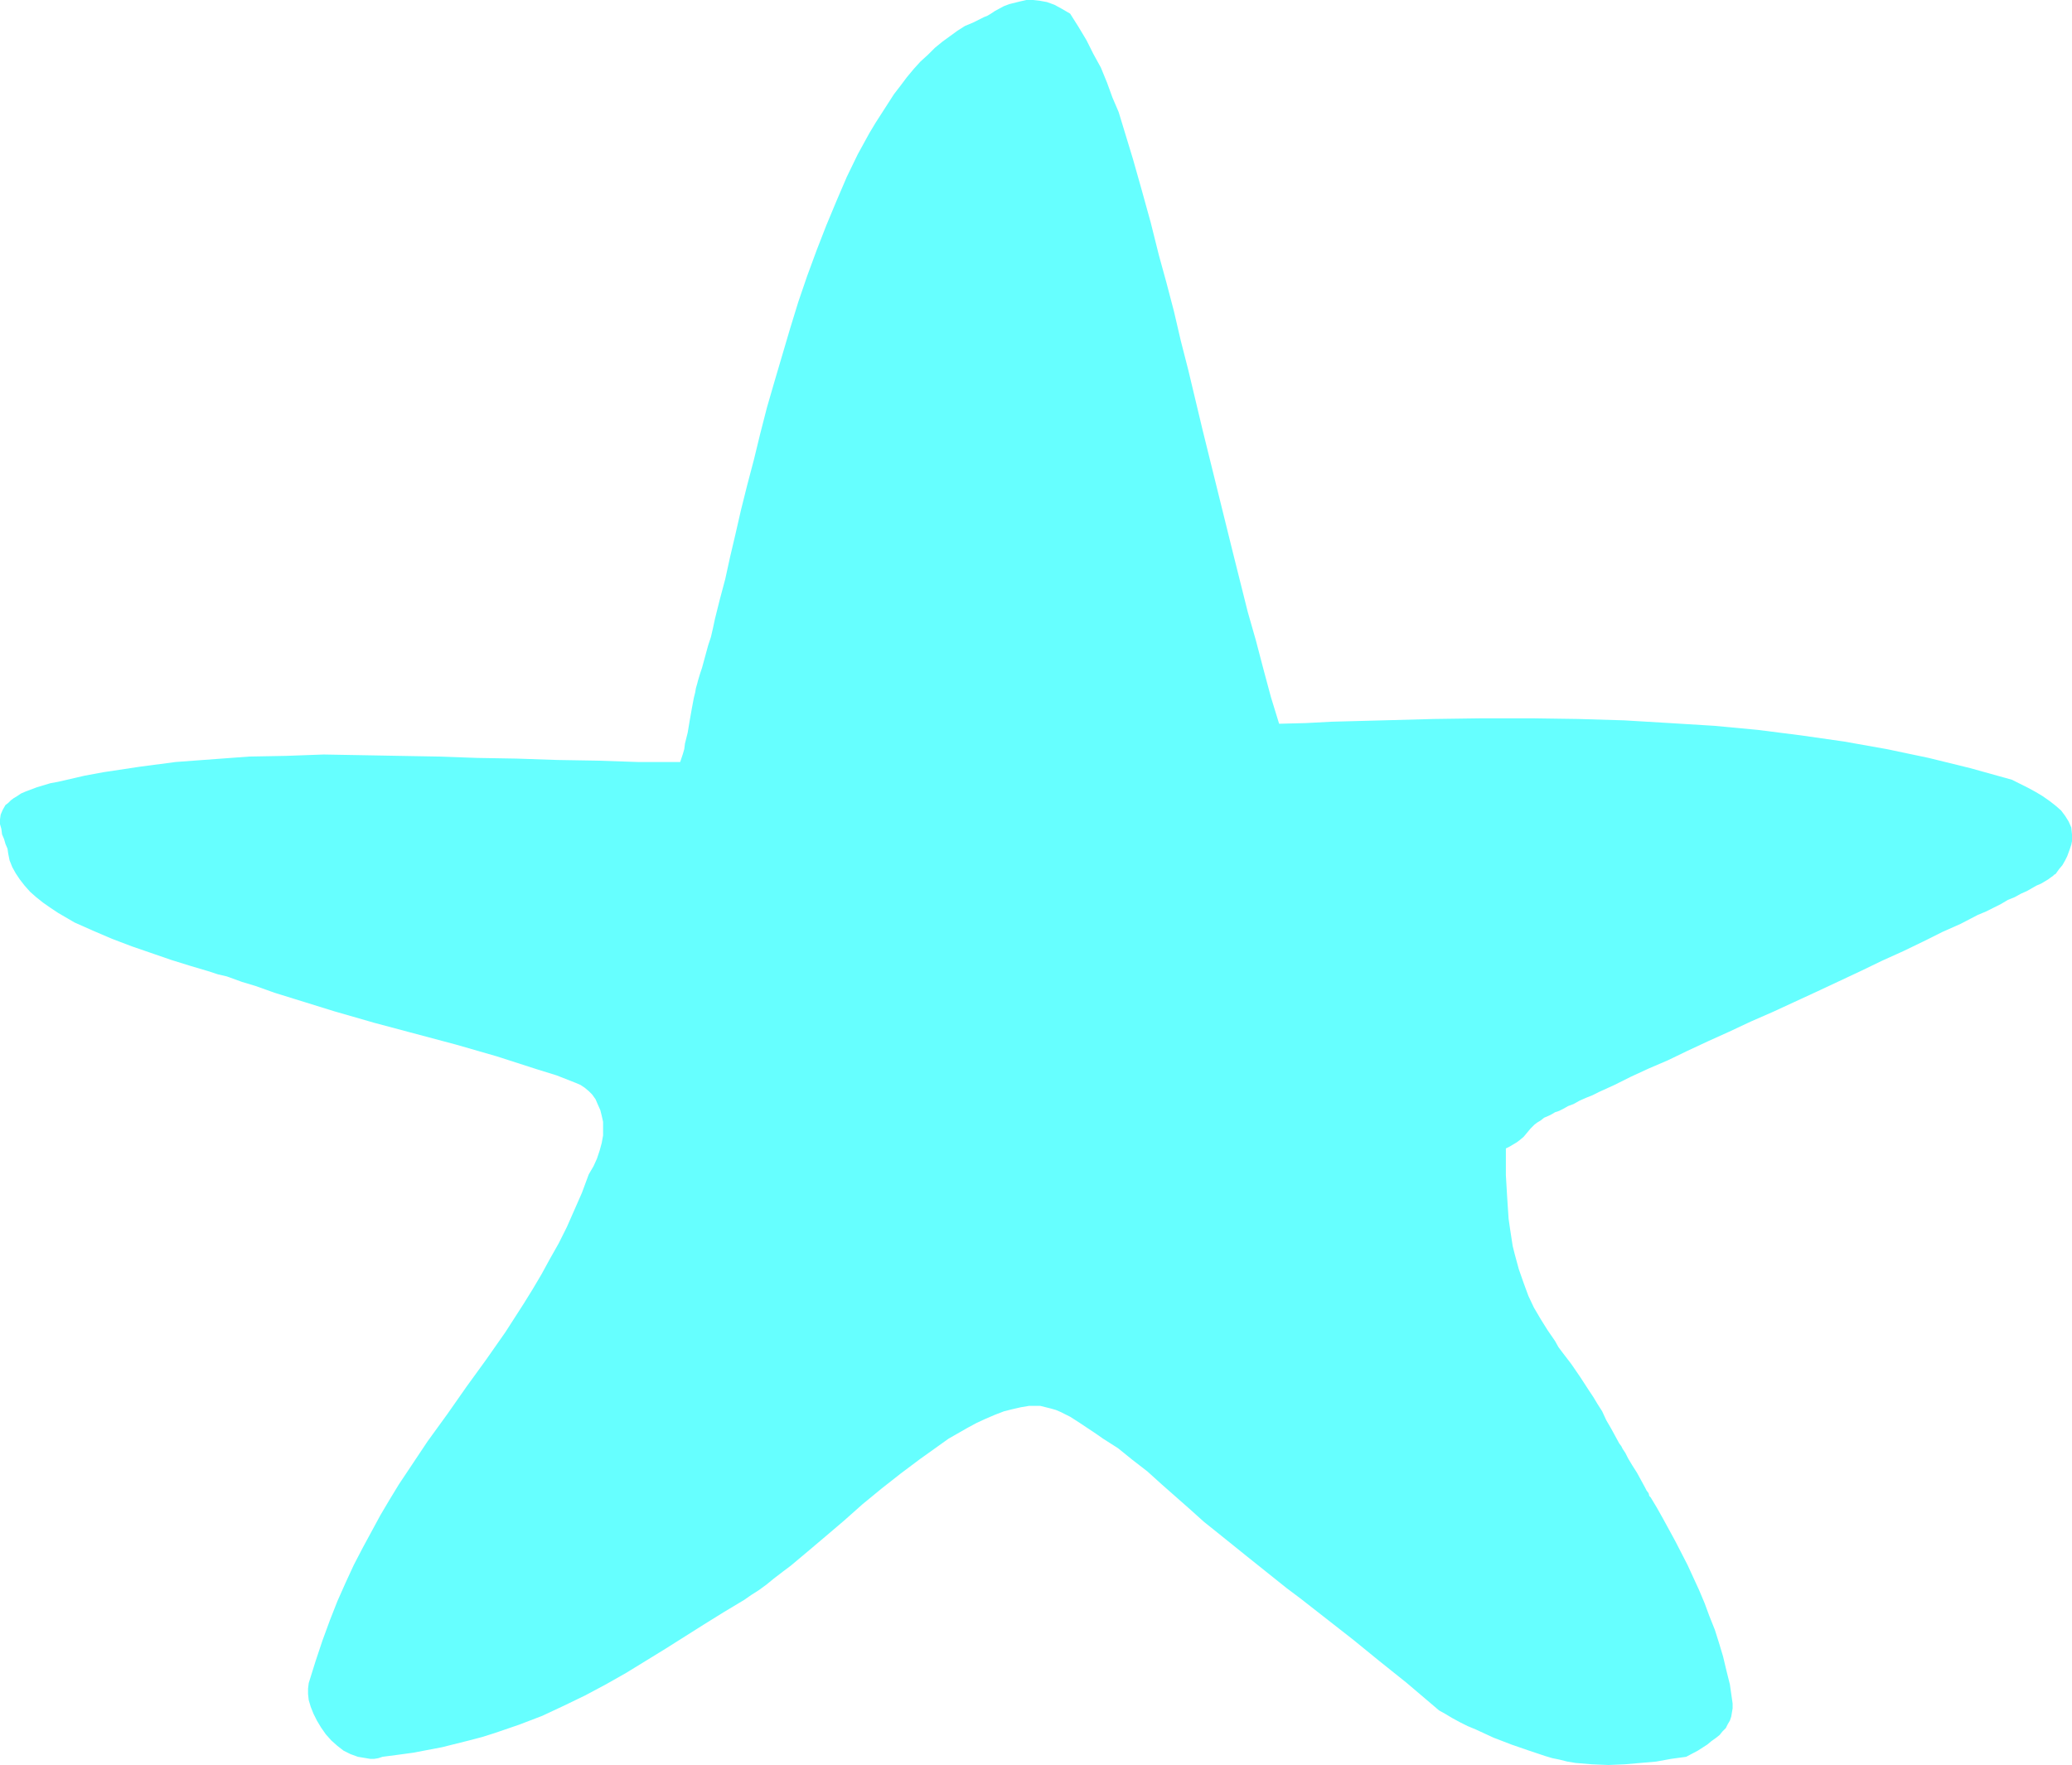
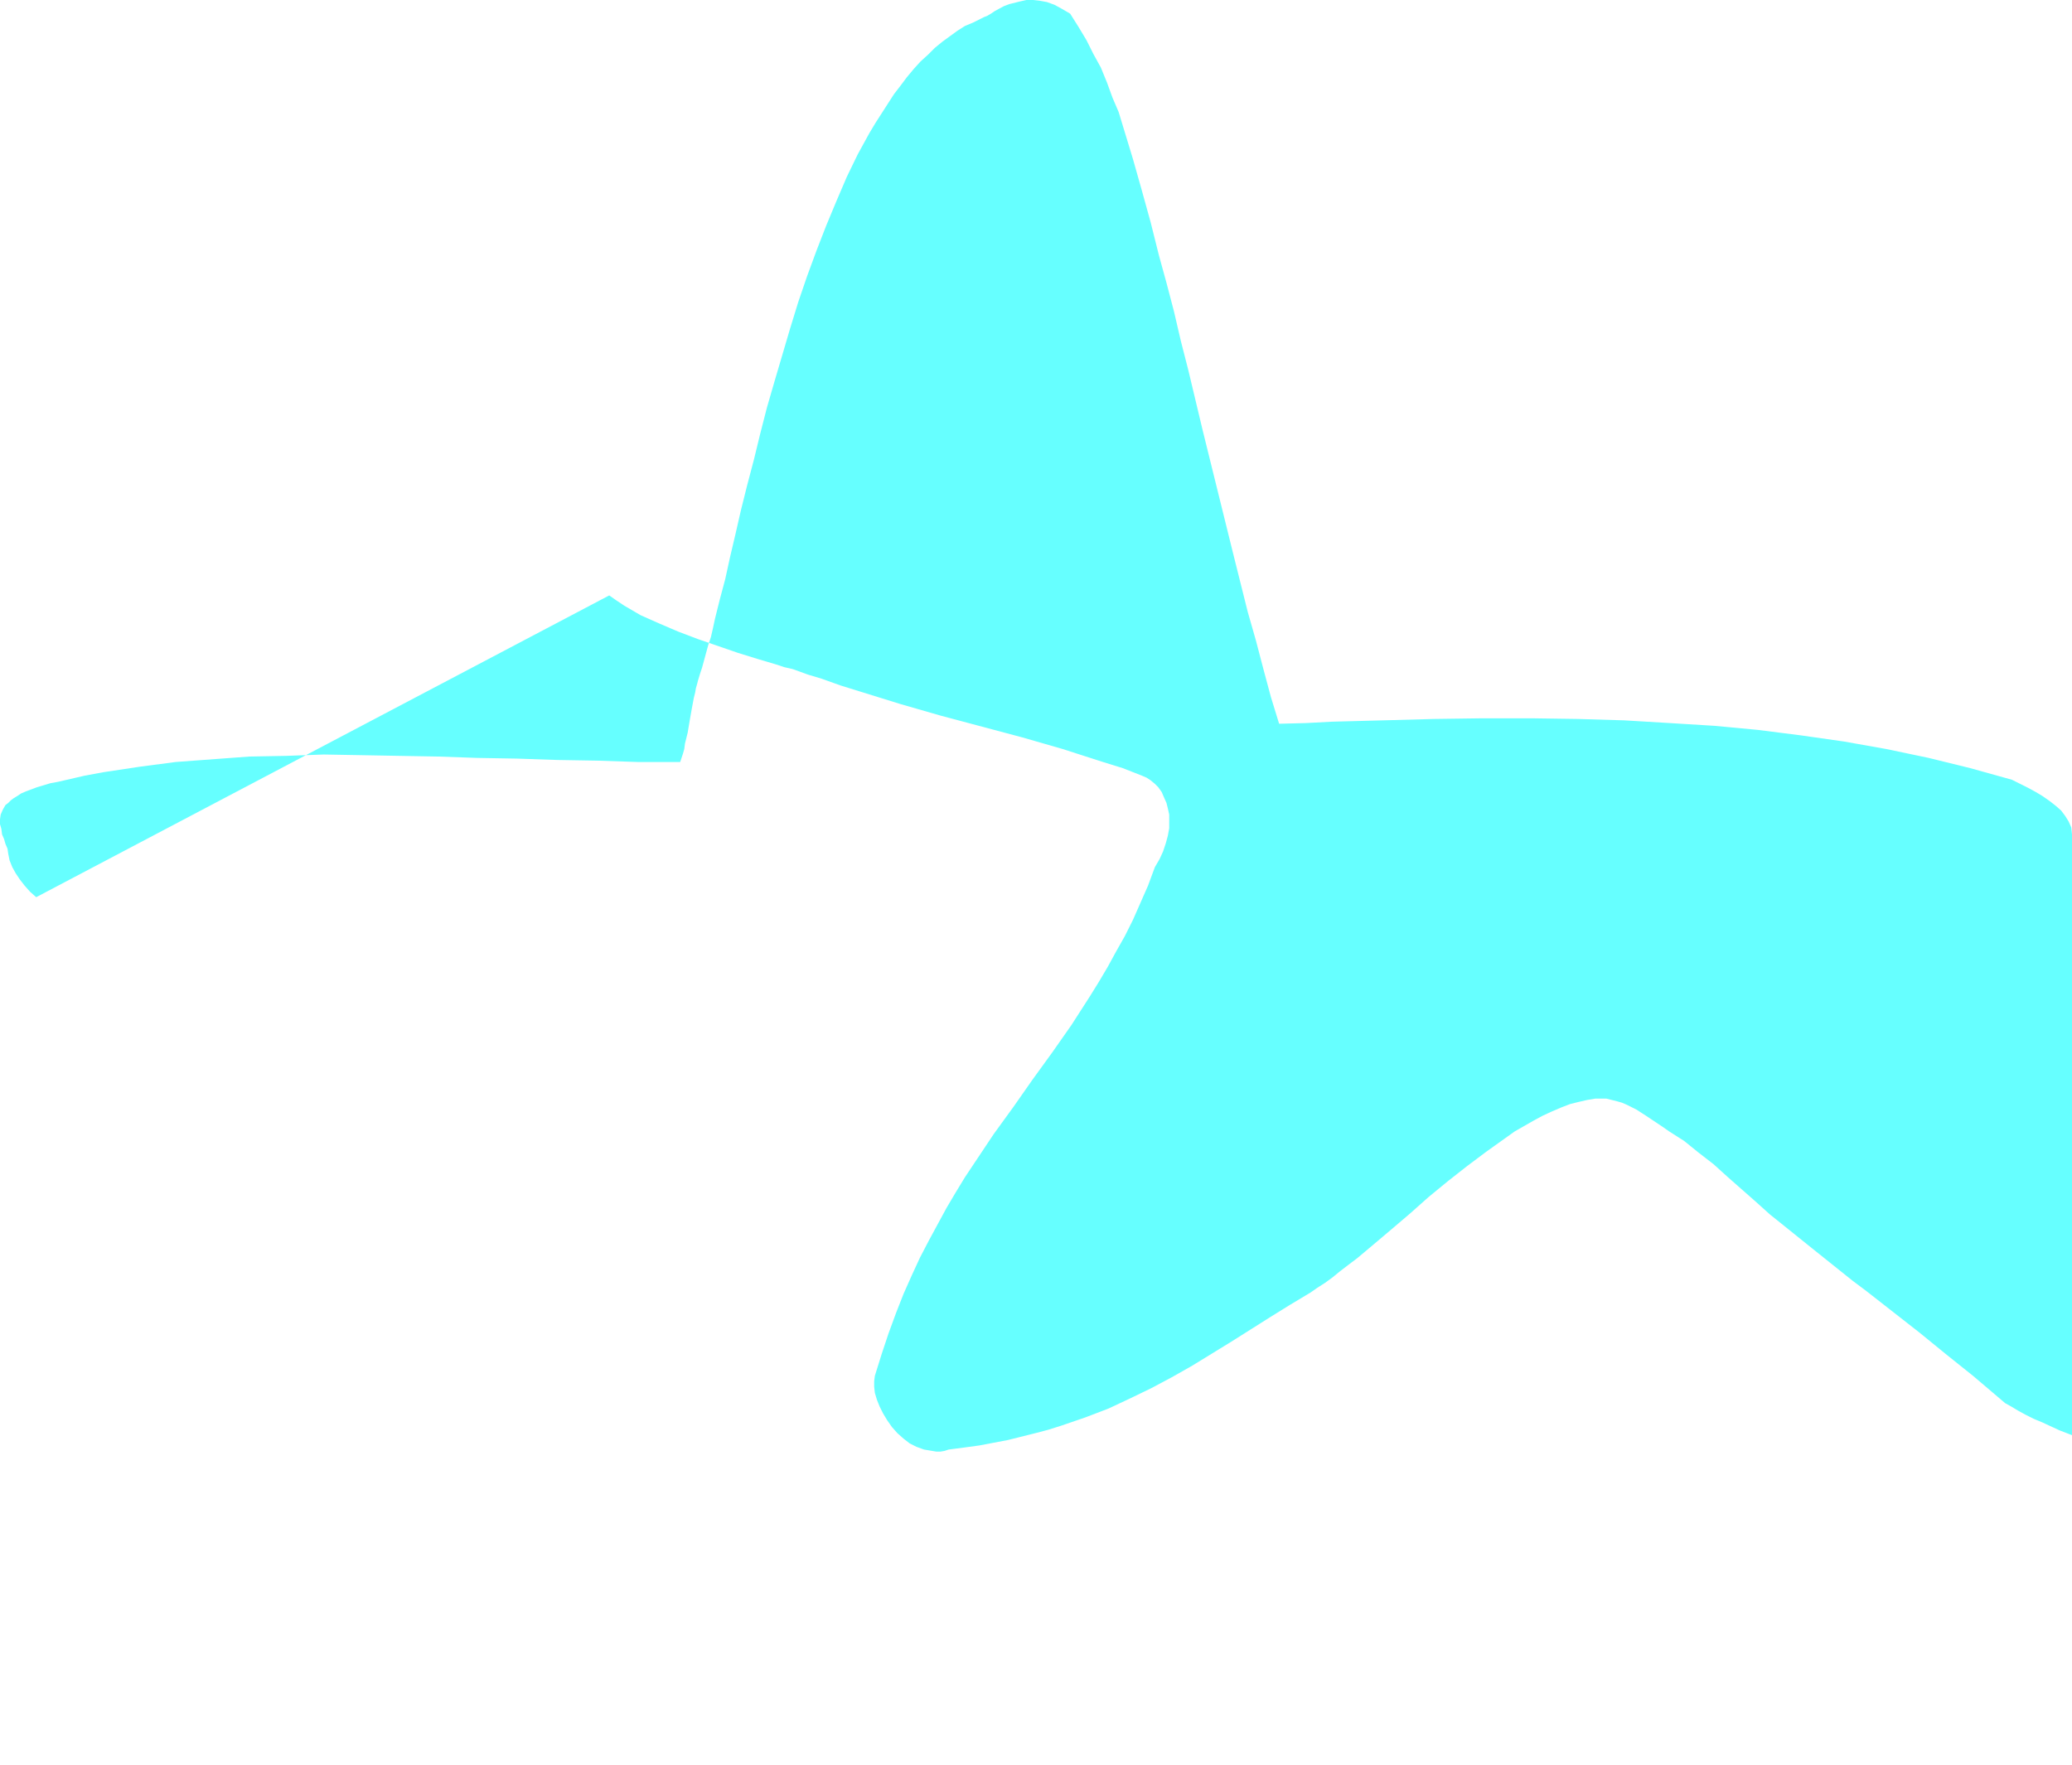
<svg xmlns="http://www.w3.org/2000/svg" xmlns:ns1="http://sodipodi.sourceforge.net/DTD/sodipodi-0.dtd" xmlns:ns2="http://www.inkscape.org/namespaces/inkscape" version="1.0" width="129.724mm" height="110.527mm" id="svg1" ns1:docname="Star 102.wmf">
  <ns1:namedview id="namedview1" pagecolor="#ffffff" bordercolor="#000000" borderopacity="0.25" ns2:showpageshadow="2" ns2:pageopacity="0.0" ns2:pagecheckerboard="0" ns2:deskcolor="#d1d1d1" ns2:document-units="mm" />
  <defs id="defs1">
    <pattern id="WMFhbasepattern" patternUnits="userSpaceOnUse" width="6" height="6" x="0" y="0" />
  </defs>
-   <path style="fill:#66ffff;fill-opacity:1;fill-rule:evenodd;stroke:none" d="m 232.219,4.363 0.646,-0.323 0.808,-0.323 0.808,-0.485 0.97,-0.646 2.101,-1.131 1.293,-0.485 1.293,-0.323 1.293,-0.323 L 242.885,0 h 1.616 l 1.454,0.162 1.778,0.323 1.778,0.646 1.778,0.97 1.939,1.131 1.939,3.07 1.939,3.232 1.616,3.232 1.778,3.232 1.454,3.555 1.293,3.555 1.454,3.394 1.131,3.717 2.262,7.434 2.101,7.434 2.101,7.595 1.939,7.757 1.778,6.464 1.778,6.787 1.616,6.949 1.778,6.949 3.394,14.221 3.555,14.383 3.555,14.383 1.778,7.11 1.778,7.11 1.939,6.787 1.778,6.787 1.778,6.626 1.939,6.302 6.302,-0.162 6.141,-0.323 12.282,-0.323 11.797,-0.323 11.635,-0.162 h 11.474 l 11.15,0.162 10.827,0.323 10.827,0.646 10.504,0.646 10.342,0.97 10.181,1.293 10.181,1.454 10.019,1.778 10.019,2.101 9.858,2.424 9.858,2.747 3.878,1.939 1.778,0.97 1.616,0.97 1.616,1.131 1.454,1.131 1.293,1.131 0.97,1.293 0.808,1.293 0.646,1.454 0.162,1.616 v 0.808 0.808 l -0.162,0.808 -0.323,0.97 -0.646,1.778 -0.485,0.97 -0.646,1.131 -0.808,0.97 -0.808,1.131 -0.323,0.162 -0.323,0.323 -0.485,0.323 -0.646,0.485 -0.808,0.485 -0.808,0.485 -1.131,0.485 -1.131,0.646 -1.131,0.646 -1.454,0.646 -1.454,0.808 -1.616,0.646 -1.616,0.97 -1.616,0.808 -1.939,0.97 -1.939,0.808 -4.04,2.101 -4.363,1.939 -4.525,2.262 -4.686,2.262 -5.01,2.262 -5.01,2.424 -10.342,4.848 -10.504,4.848 -5.171,2.262 -5.171,2.424 -5.01,2.262 -4.848,2.262 -4.686,2.262 -4.525,1.939 -4.202,1.939 -3.878,1.939 -1.778,0.808 -1.778,0.808 -1.616,0.808 -1.616,0.646 -1.454,0.646 -1.454,0.808 -1.293,0.485 -1.131,0.646 -0.97,0.485 -0.97,0.323 -0.808,0.485 -0.646,0.323 -1.131,0.485 -0.808,0.646 -0.808,0.485 -0.646,0.485 -0.97,0.97 -1.616,1.939 -0.97,0.808 -0.646,0.485 -0.808,0.485 -0.808,0.485 -0.97,0.485 v 3.232 3.07 l 0.162,2.747 0.162,2.747 0.162,2.424 0.162,2.424 0.323,2.262 0.323,2.101 0.323,2.101 0.485,1.939 0.485,1.778 0.485,1.778 1.131,3.232 1.131,3.07 1.293,2.747 1.616,2.747 1.616,2.586 1.778,2.586 0.808,1.454 0.97,1.293 2.101,2.747 2.101,3.07 2.101,3.232 0.97,1.454 0.97,1.616 1.131,1.778 0.97,2.101 1.131,1.939 0.97,1.778 0.97,1.778 0.485,0.646 0.323,0.646 0.323,0.485 0.323,0.485 0.323,0.646 0.323,0.646 0.97,1.616 1.131,1.778 0.97,1.778 0.97,1.778 0.323,0.646 0.485,0.646 0.162,0.646 0.323,0.323 1.454,2.424 1.454,2.586 2.909,5.333 2.909,5.656 2.747,5.979 1.293,3.07 1.131,3.07 1.293,3.232 0.97,3.07 0.97,3.232 0.808,3.394 0.808,3.232 0.485,3.394 0.162,1.131 v 1.131 l -0.162,0.97 -0.162,0.97 -0.323,0.97 -0.485,0.808 -0.485,0.97 -0.808,0.808 -0.646,0.808 -0.808,0.646 -1.131,0.808 -0.97,0.808 -2.262,1.454 -2.747,1.454 -3.555,0.485 -3.555,0.646 -3.717,0.323 -3.717,0.323 -3.878,0.162 -3.878,-0.162 -3.878,-0.323 -1.939,-0.323 -1.939,-0.485 -1.616,-0.323 -1.616,-0.485 -1.939,-0.646 -1.939,-0.646 -4.202,-1.454 -4.202,-1.616 -4.202,-1.939 -1.939,-0.808 -1.939,-0.97 -1.778,-0.97 -1.616,-0.97 -1.454,-0.808 -1.131,-0.97 -6.464,-5.494 -6.464,-5.171 -6.141,-5.01 -12.605,-9.858 -3.232,-2.424 -3.232,-2.586 -6.464,-5.171 -6.626,-5.333 -3.232,-2.586 -3.232,-2.909 -6.787,-5.979 -3.394,-3.07 -3.555,-2.747 -3.394,-2.747 -3.555,-2.262 -1.616,-1.131 -1.939,-1.293 -1.939,-1.293 -2.262,-1.454 -2.262,-1.131 -1.131,-0.485 -1.131,-0.323 -1.293,-0.323 -1.293,-0.323 h -1.293 -1.293 l -1.939,0.323 -2.101,0.485 -1.939,0.485 -2.101,0.808 -2.262,0.97 -2.101,0.97 -2.101,1.131 -2.262,1.293 -2.262,1.293 -2.262,1.616 -4.525,3.232 -4.525,3.394 -4.525,3.555 -4.525,3.717 -4.363,3.878 -4.363,3.717 -4.202,3.555 -4.04,3.394 -1.939,1.454 -2.101,1.616 -1.778,1.454 -1.778,1.293 -1.778,1.131 -1.616,1.131 -4.848,2.909 -4.686,2.909 -9.211,5.818 -9.211,5.656 -4.848,2.747 -4.848,2.586 -5.01,2.424 -5.171,2.424 -5.494,2.101 -5.656,1.939 -3.07,0.97 -3.07,0.808 -3.232,0.808 -3.232,0.808 -3.394,0.646 -3.394,0.646 -3.555,0.485 -3.717,0.485 -0.97,0.323 -0.97,0.162 h -0.97 l -0.97,-0.162 -1.939,-0.323 -1.778,-0.646 -1.616,-0.808 -1.454,-1.131 -1.454,-1.293 -1.293,-1.454 -1.131,-1.616 -0.97,-1.616 -0.808,-1.616 -0.646,-1.616 -0.485,-1.616 -0.162,-1.454 v -1.293 l 0.162,-1.293 1.616,-5.171 1.616,-4.848 1.778,-4.848 1.778,-4.525 1.939,-4.363 1.939,-4.202 2.101,-4.04 2.101,-3.878 2.101,-3.878 2.101,-3.555 2.262,-3.717 2.262,-3.394 4.525,-6.787 4.686,-6.464 4.525,-6.464 4.686,-6.464 4.525,-6.464 4.363,-6.787 2.101,-3.394 2.101,-3.555 1.939,-3.555 2.101,-3.717 1.939,-3.878 1.778,-4.04 1.778,-4.04 1.616,-4.363 1.131,-1.939 0.808,-1.778 0.646,-1.939 0.485,-1.778 0.323,-1.778 v -1.616 -1.616 l -0.323,-1.454 -0.323,-1.293 -0.646,-1.454 -0.485,-1.131 -0.808,-1.131 -0.808,-0.808 -0.97,-0.808 -0.97,-0.646 -1.131,-0.485 -4.525,-1.778 -4.686,-1.454 -9.534,-3.07 -9.534,-2.747 -19.392,-5.171 -9.534,-2.747 -9.373,-2.909 -4.686,-1.454 -4.525,-1.616 -1.616,-0.485 -1.616,-0.485 -1.778,-0.646 -1.778,-0.646 -2.101,-0.485 -1.939,-0.646 -4.363,-1.293 -4.686,-1.454 -4.686,-1.616 -4.686,-1.616 -4.686,-1.778 -4.525,-1.939 -4.363,-1.939 -1.939,-1.131 -1.939,-1.131 -1.939,-1.293 -1.616,-1.131 L 8.565,212.344 7.11,211.051 5.818,209.597 4.686,208.142 3.717,206.688 2.909,205.234 2.262,203.618 1.939,202.002 1.778,200.87 1.293,199.739 0.97,198.608 0.485,197.477 0.323,196.184 0,195.053 v -1.131 l 0.162,-1.131 0.485,-1.131 0.646,-1.131 0.646,-0.485 0.646,-0.646 0.646,-0.485 0.808,-0.485 0.97,-0.646 1.131,-0.485 1.293,-0.485 1.293,-0.485 1.616,-0.485 1.616,-0.485 1.778,-0.323 2.101,-0.485 4.202,-0.97 4.363,-0.808 8.565,-1.293 8.565,-1.131 8.726,-0.646 8.726,-0.646 8.726,-0.162 8.888,-0.323 9.05,0.162 8.888,0.162 9.211,0.162 9.211,0.323 9.373,0.162 9.534,0.323 9.534,0.162 9.696,0.323 h 9.858 l 0.323,-0.97 0.323,-0.97 0.323,-1.131 0.162,-1.293 0.646,-2.586 0.485,-2.909 0.485,-2.747 0.485,-2.586 0.323,-1.293 0.162,-0.97 0.323,-1.131 0.162,-0.646 0.485,-1.616 0.485,-1.454 0.485,-1.778 0.485,-1.778 0.485,-1.778 0.646,-1.939 0.485,-2.101 0.485,-2.262 1.131,-4.525 1.293,-4.848 1.131,-5.171 1.293,-5.494 1.293,-5.656 1.454,-5.818 1.616,-6.141 1.454,-5.979 1.616,-6.302 1.778,-6.141 3.717,-12.605 1.939,-6.302 2.101,-6.141 2.262,-6.141 2.262,-5.818 2.424,-5.818 2.424,-5.656 2.586,-5.333 2.747,-5.01 1.454,-2.424 1.454,-2.262 1.454,-2.262 1.454,-2.262 1.616,-2.101 1.454,-1.939 1.616,-1.939 1.616,-1.778 1.778,-1.616 1.616,-1.616 1.778,-1.454 1.778,-1.293 1.778,-1.293 1.778,-1.131 1.939,-0.808 z" id="path1" />
+   <path style="fill:#66ffff;fill-opacity:1;fill-rule:evenodd;stroke:none" d="m 232.219,4.363 0.646,-0.323 0.808,-0.323 0.808,-0.485 0.97,-0.646 2.101,-1.131 1.293,-0.485 1.293,-0.323 1.293,-0.323 L 242.885,0 h 1.616 l 1.454,0.162 1.778,0.323 1.778,0.646 1.778,0.97 1.939,1.131 1.939,3.07 1.939,3.232 1.616,3.232 1.778,3.232 1.454,3.555 1.293,3.555 1.454,3.394 1.131,3.717 2.262,7.434 2.101,7.434 2.101,7.595 1.939,7.757 1.778,6.464 1.778,6.787 1.616,6.949 1.778,6.949 3.394,14.221 3.555,14.383 3.555,14.383 1.778,7.11 1.778,7.11 1.939,6.787 1.778,6.787 1.778,6.626 1.939,6.302 6.302,-0.162 6.141,-0.323 12.282,-0.323 11.797,-0.323 11.635,-0.162 h 11.474 l 11.15,0.162 10.827,0.323 10.827,0.646 10.504,0.646 10.342,0.97 10.181,1.293 10.181,1.454 10.019,1.778 10.019,2.101 9.858,2.424 9.858,2.747 3.878,1.939 1.778,0.97 1.616,0.97 1.616,1.131 1.454,1.131 1.293,1.131 0.97,1.293 0.808,1.293 0.646,1.454 0.162,1.616 v 0.808 0.808 v 3.232 3.07 l 0.162,2.747 0.162,2.747 0.162,2.424 0.162,2.424 0.323,2.262 0.323,2.101 0.323,2.101 0.485,1.939 0.485,1.778 0.485,1.778 1.131,3.232 1.131,3.07 1.293,2.747 1.616,2.747 1.616,2.586 1.778,2.586 0.808,1.454 0.97,1.293 2.101,2.747 2.101,3.07 2.101,3.232 0.97,1.454 0.97,1.616 1.131,1.778 0.97,2.101 1.131,1.939 0.97,1.778 0.97,1.778 0.485,0.646 0.323,0.646 0.323,0.485 0.323,0.485 0.323,0.646 0.323,0.646 0.97,1.616 1.131,1.778 0.97,1.778 0.97,1.778 0.323,0.646 0.485,0.646 0.162,0.646 0.323,0.323 1.454,2.424 1.454,2.586 2.909,5.333 2.909,5.656 2.747,5.979 1.293,3.07 1.131,3.07 1.293,3.232 0.97,3.07 0.97,3.232 0.808,3.394 0.808,3.232 0.485,3.394 0.162,1.131 v 1.131 l -0.162,0.97 -0.162,0.97 -0.323,0.97 -0.485,0.808 -0.485,0.97 -0.808,0.808 -0.646,0.808 -0.808,0.646 -1.131,0.808 -0.97,0.808 -2.262,1.454 -2.747,1.454 -3.555,0.485 -3.555,0.646 -3.717,0.323 -3.717,0.323 -3.878,0.162 -3.878,-0.162 -3.878,-0.323 -1.939,-0.323 -1.939,-0.485 -1.616,-0.323 -1.616,-0.485 -1.939,-0.646 -1.939,-0.646 -4.202,-1.454 -4.202,-1.616 -4.202,-1.939 -1.939,-0.808 -1.939,-0.97 -1.778,-0.97 -1.616,-0.97 -1.454,-0.808 -1.131,-0.97 -6.464,-5.494 -6.464,-5.171 -6.141,-5.01 -12.605,-9.858 -3.232,-2.424 -3.232,-2.586 -6.464,-5.171 -6.626,-5.333 -3.232,-2.586 -3.232,-2.909 -6.787,-5.979 -3.394,-3.07 -3.555,-2.747 -3.394,-2.747 -3.555,-2.262 -1.616,-1.131 -1.939,-1.293 -1.939,-1.293 -2.262,-1.454 -2.262,-1.131 -1.131,-0.485 -1.131,-0.323 -1.293,-0.323 -1.293,-0.323 h -1.293 -1.293 l -1.939,0.323 -2.101,0.485 -1.939,0.485 -2.101,0.808 -2.262,0.97 -2.101,0.97 -2.101,1.131 -2.262,1.293 -2.262,1.293 -2.262,1.616 -4.525,3.232 -4.525,3.394 -4.525,3.555 -4.525,3.717 -4.363,3.878 -4.363,3.717 -4.202,3.555 -4.04,3.394 -1.939,1.454 -2.101,1.616 -1.778,1.454 -1.778,1.293 -1.778,1.131 -1.616,1.131 -4.848,2.909 -4.686,2.909 -9.211,5.818 -9.211,5.656 -4.848,2.747 -4.848,2.586 -5.01,2.424 -5.171,2.424 -5.494,2.101 -5.656,1.939 -3.07,0.97 -3.07,0.808 -3.232,0.808 -3.232,0.808 -3.394,0.646 -3.394,0.646 -3.555,0.485 -3.717,0.485 -0.97,0.323 -0.97,0.162 h -0.97 l -0.97,-0.162 -1.939,-0.323 -1.778,-0.646 -1.616,-0.808 -1.454,-1.131 -1.454,-1.293 -1.293,-1.454 -1.131,-1.616 -0.97,-1.616 -0.808,-1.616 -0.646,-1.616 -0.485,-1.616 -0.162,-1.454 v -1.293 l 0.162,-1.293 1.616,-5.171 1.616,-4.848 1.778,-4.848 1.778,-4.525 1.939,-4.363 1.939,-4.202 2.101,-4.04 2.101,-3.878 2.101,-3.878 2.101,-3.555 2.262,-3.717 2.262,-3.394 4.525,-6.787 4.686,-6.464 4.525,-6.464 4.686,-6.464 4.525,-6.464 4.363,-6.787 2.101,-3.394 2.101,-3.555 1.939,-3.555 2.101,-3.717 1.939,-3.878 1.778,-4.04 1.778,-4.04 1.616,-4.363 1.131,-1.939 0.808,-1.778 0.646,-1.939 0.485,-1.778 0.323,-1.778 v -1.616 -1.616 l -0.323,-1.454 -0.323,-1.293 -0.646,-1.454 -0.485,-1.131 -0.808,-1.131 -0.808,-0.808 -0.97,-0.808 -0.97,-0.646 -1.131,-0.485 -4.525,-1.778 -4.686,-1.454 -9.534,-3.07 -9.534,-2.747 -19.392,-5.171 -9.534,-2.747 -9.373,-2.909 -4.686,-1.454 -4.525,-1.616 -1.616,-0.485 -1.616,-0.485 -1.778,-0.646 -1.778,-0.646 -2.101,-0.485 -1.939,-0.646 -4.363,-1.293 -4.686,-1.454 -4.686,-1.616 -4.686,-1.616 -4.686,-1.778 -4.525,-1.939 -4.363,-1.939 -1.939,-1.131 -1.939,-1.131 -1.939,-1.293 -1.616,-1.131 L 8.565,212.344 7.11,211.051 5.818,209.597 4.686,208.142 3.717,206.688 2.909,205.234 2.262,203.618 1.939,202.002 1.778,200.87 1.293,199.739 0.97,198.608 0.485,197.477 0.323,196.184 0,195.053 v -1.131 l 0.162,-1.131 0.485,-1.131 0.646,-1.131 0.646,-0.485 0.646,-0.646 0.646,-0.485 0.808,-0.485 0.97,-0.646 1.131,-0.485 1.293,-0.485 1.293,-0.485 1.616,-0.485 1.616,-0.485 1.778,-0.323 2.101,-0.485 4.202,-0.97 4.363,-0.808 8.565,-1.293 8.565,-1.131 8.726,-0.646 8.726,-0.646 8.726,-0.162 8.888,-0.323 9.05,0.162 8.888,0.162 9.211,0.162 9.211,0.323 9.373,0.162 9.534,0.323 9.534,0.162 9.696,0.323 h 9.858 l 0.323,-0.97 0.323,-0.97 0.323,-1.131 0.162,-1.293 0.646,-2.586 0.485,-2.909 0.485,-2.747 0.485,-2.586 0.323,-1.293 0.162,-0.97 0.323,-1.131 0.162,-0.646 0.485,-1.616 0.485,-1.454 0.485,-1.778 0.485,-1.778 0.485,-1.778 0.646,-1.939 0.485,-2.101 0.485,-2.262 1.131,-4.525 1.293,-4.848 1.131,-5.171 1.293,-5.494 1.293,-5.656 1.454,-5.818 1.616,-6.141 1.454,-5.979 1.616,-6.302 1.778,-6.141 3.717,-12.605 1.939,-6.302 2.101,-6.141 2.262,-6.141 2.262,-5.818 2.424,-5.818 2.424,-5.656 2.586,-5.333 2.747,-5.01 1.454,-2.424 1.454,-2.262 1.454,-2.262 1.454,-2.262 1.616,-2.101 1.454,-1.939 1.616,-1.939 1.616,-1.778 1.778,-1.616 1.616,-1.616 1.778,-1.454 1.778,-1.293 1.778,-1.293 1.778,-1.131 1.939,-0.808 z" id="path1" />
</svg>